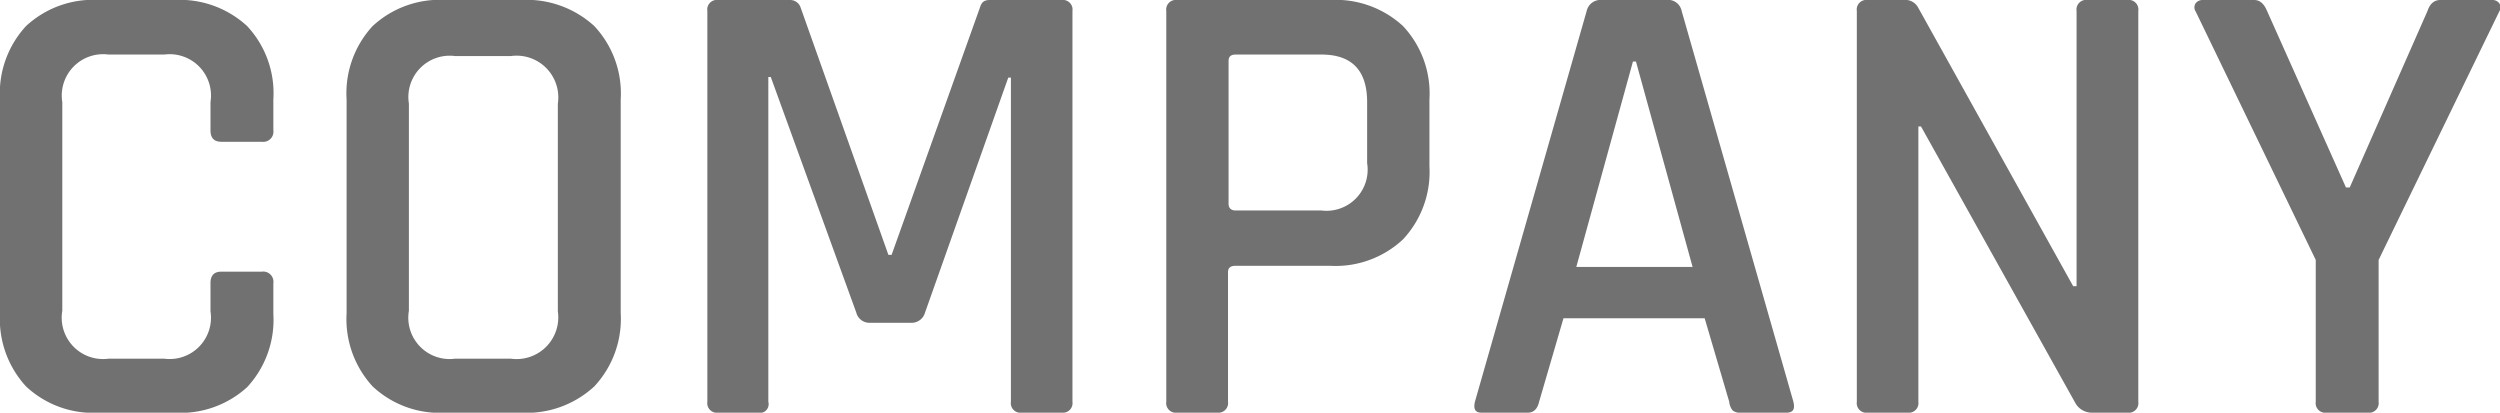
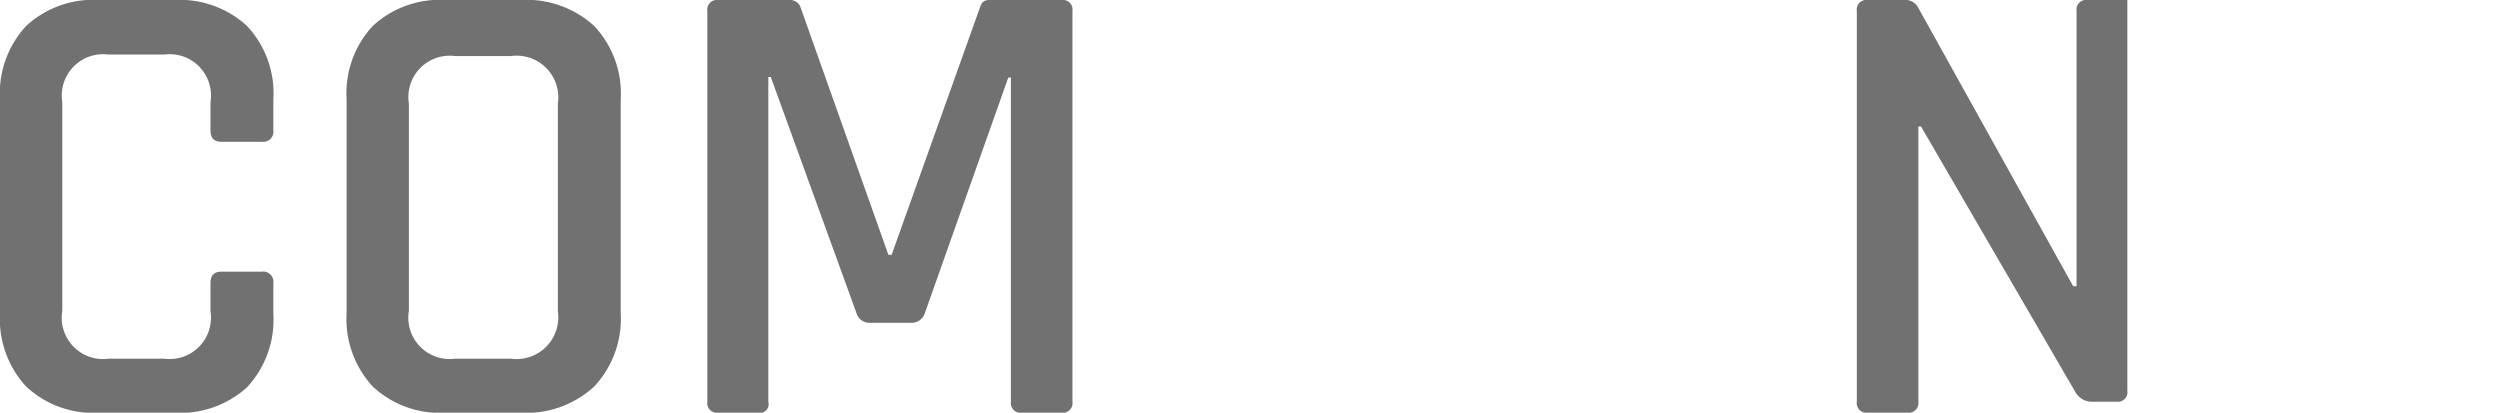
<svg xmlns="http://www.w3.org/2000/svg" viewBox="0 0 132.43 21.86">
  <defs>
    <style>.cls-1{fill:#727171;}</style>
  </defs>
  <g id="レイヤー_2" data-name="レイヤー 2">
    <g id="d">
      <path class="cls-1" d="M9.21,21.86H5.27a5.2,5.2,0,0,1-3.89-1.39A5.27,5.27,0,0,1,0,16.59V5.27A5.25,5.25,0,0,1,1.38,1.38,5.23,5.23,0,0,1,5.27,0H9.21a5.27,5.27,0,0,1,3.88,1.38,5.21,5.21,0,0,1,1.39,3.89V6.9a.54.54,0,0,1-.61.61H11.73c-.39,0-.58-.2-.58-.61V5.41A2.19,2.19,0,0,0,8.7,2.89H5.75A2.19,2.19,0,0,0,3.3,5.41V16.46A2.19,2.19,0,0,0,5.75,19H8.7a2.19,2.19,0,0,0,2.45-2.51V15c0-.41.19-.61.58-.61h2.14a.54.54,0,0,1,.61.61v1.63a5.24,5.24,0,0,1-1.39,3.88A5.24,5.24,0,0,1,9.21,21.86Z" />
      <path class="cls-1" d="M27.57,21.86H23.63a5.2,5.2,0,0,1-3.89-1.39,5.27,5.27,0,0,1-1.38-3.88V5.27a5.25,5.25,0,0,1,1.38-3.89A5.23,5.23,0,0,1,23.63,0h3.94a5.31,5.31,0,0,1,3.91,1.38,5.22,5.22,0,0,1,1.4,3.89V16.59a5.24,5.24,0,0,1-1.4,3.88A5.28,5.28,0,0,1,27.57,21.86ZM24.11,19h2.95a2.21,2.21,0,0,0,2.49-2.51v-11a2.21,2.21,0,0,0-2.49-2.52H24.11a2.19,2.19,0,0,0-2.45,2.52V16.46A2.19,2.19,0,0,0,24.11,19Z" />
      <path class="cls-1" d="M52.43,0h3.81a.51.51,0,0,1,.57.58v20.7a.51.51,0,0,1-.57.58H54.13a.51.51,0,0,1-.58-.58V4.11h-.14L49,16.56a.74.74,0,0,1-.74.54H46.07a.72.72,0,0,1-.71-.54L40.83,4.08H40.7v17.2a.47.47,0,0,1-.58.58H38.05a.51.51,0,0,1-.58-.58V.58A.51.51,0,0,1,38.05,0h3.8a.58.58,0,0,1,.55.37L47.06,13.5h.17L51.92.37C52,.12,52.13,0,52.43,0Z" />
-       <path class="cls-1" d="M64.5,21.86H62.35a.51.51,0,0,1-.57-.58V.58A.51.51,0,0,1,62.35,0h8.1a5.26,5.26,0,0,1,3.87,1.38,5.22,5.22,0,0,1,1.4,3.89V8.81a5.23,5.23,0,0,1-1.4,3.87,5.23,5.23,0,0,1-3.87,1.4h-5c-.27,0-.4.11-.4.34v6.86A.51.51,0,0,1,64.5,21.86Zm1-10.71H70a2.18,2.18,0,0,0,2.42-2.51V5.41c0-1.68-.81-2.52-2.42-2.52H65.45c-.25,0-.37.11-.37.34v7.58C65.08,11,65.2,11.15,65.45,11.15Z" />
-       <path class="cls-1" d="M80.92,21.86H78.47c-.32,0-.43-.19-.34-.58L84.05.58A.75.75,0,0,1,84.86,0h3.4a.73.73,0,0,1,.82.58L95,21.28c.09.39,0,.58-.38.58H92.21a.6.6,0,0,1-.43-.12.87.87,0,0,1-.18-.46l-1.3-4.42H82.82l-1.29,4.42C81.44,21.67,81.24,21.86,80.92,21.86ZM86.5,3.26l-3,10.88h6.16l-3-10.88Z" />
-       <path class="cls-1" d="M101.05,21.86H98.94a.51.51,0,0,1-.58-.58V.58A.51.51,0,0,1,98.94,0h1.9a.77.77,0,0,1,.75.37l8.23,14.79H110V.58a.51.51,0,0,1,.58-.58h2.11a.51.51,0,0,1,.58.58v20.7a.51.51,0,0,1-.58.58H110.8a1,1,0,0,1-.88-.54L101.76,6.7h-.14V21.28A.51.51,0,0,1,101.05,21.86Z" />
-       <path class="cls-1" d="M125.42,21.86h-2.17a.51.51,0,0,1-.58-.58V13.77L116.31.61a.39.39,0,0,1,0-.44.47.47,0,0,1,.38-.17h2.72c.29,0,.52.19.68.58l4.18,9.35h.2L128.59.58c.13-.39.36-.58.68-.58H132a.45.45,0,0,1,.39.17.41.41,0,0,1,0,.44L126,13.77v7.51A.51.51,0,0,1,125.42,21.86Z" />
+       <path class="cls-1" d="M101.05,21.86H98.94a.51.51,0,0,1-.58-.58V.58A.51.51,0,0,1,98.94,0h1.9a.77.77,0,0,1,.75.37l8.23,14.79H110V.58a.51.51,0,0,1,.58-.58h2.11v20.7a.51.51,0,0,1-.58.58H110.8a1,1,0,0,1-.88-.54L101.76,6.7h-.14V21.28A.51.51,0,0,1,101.05,21.86Z" />
    </g>
  </g>
</svg>